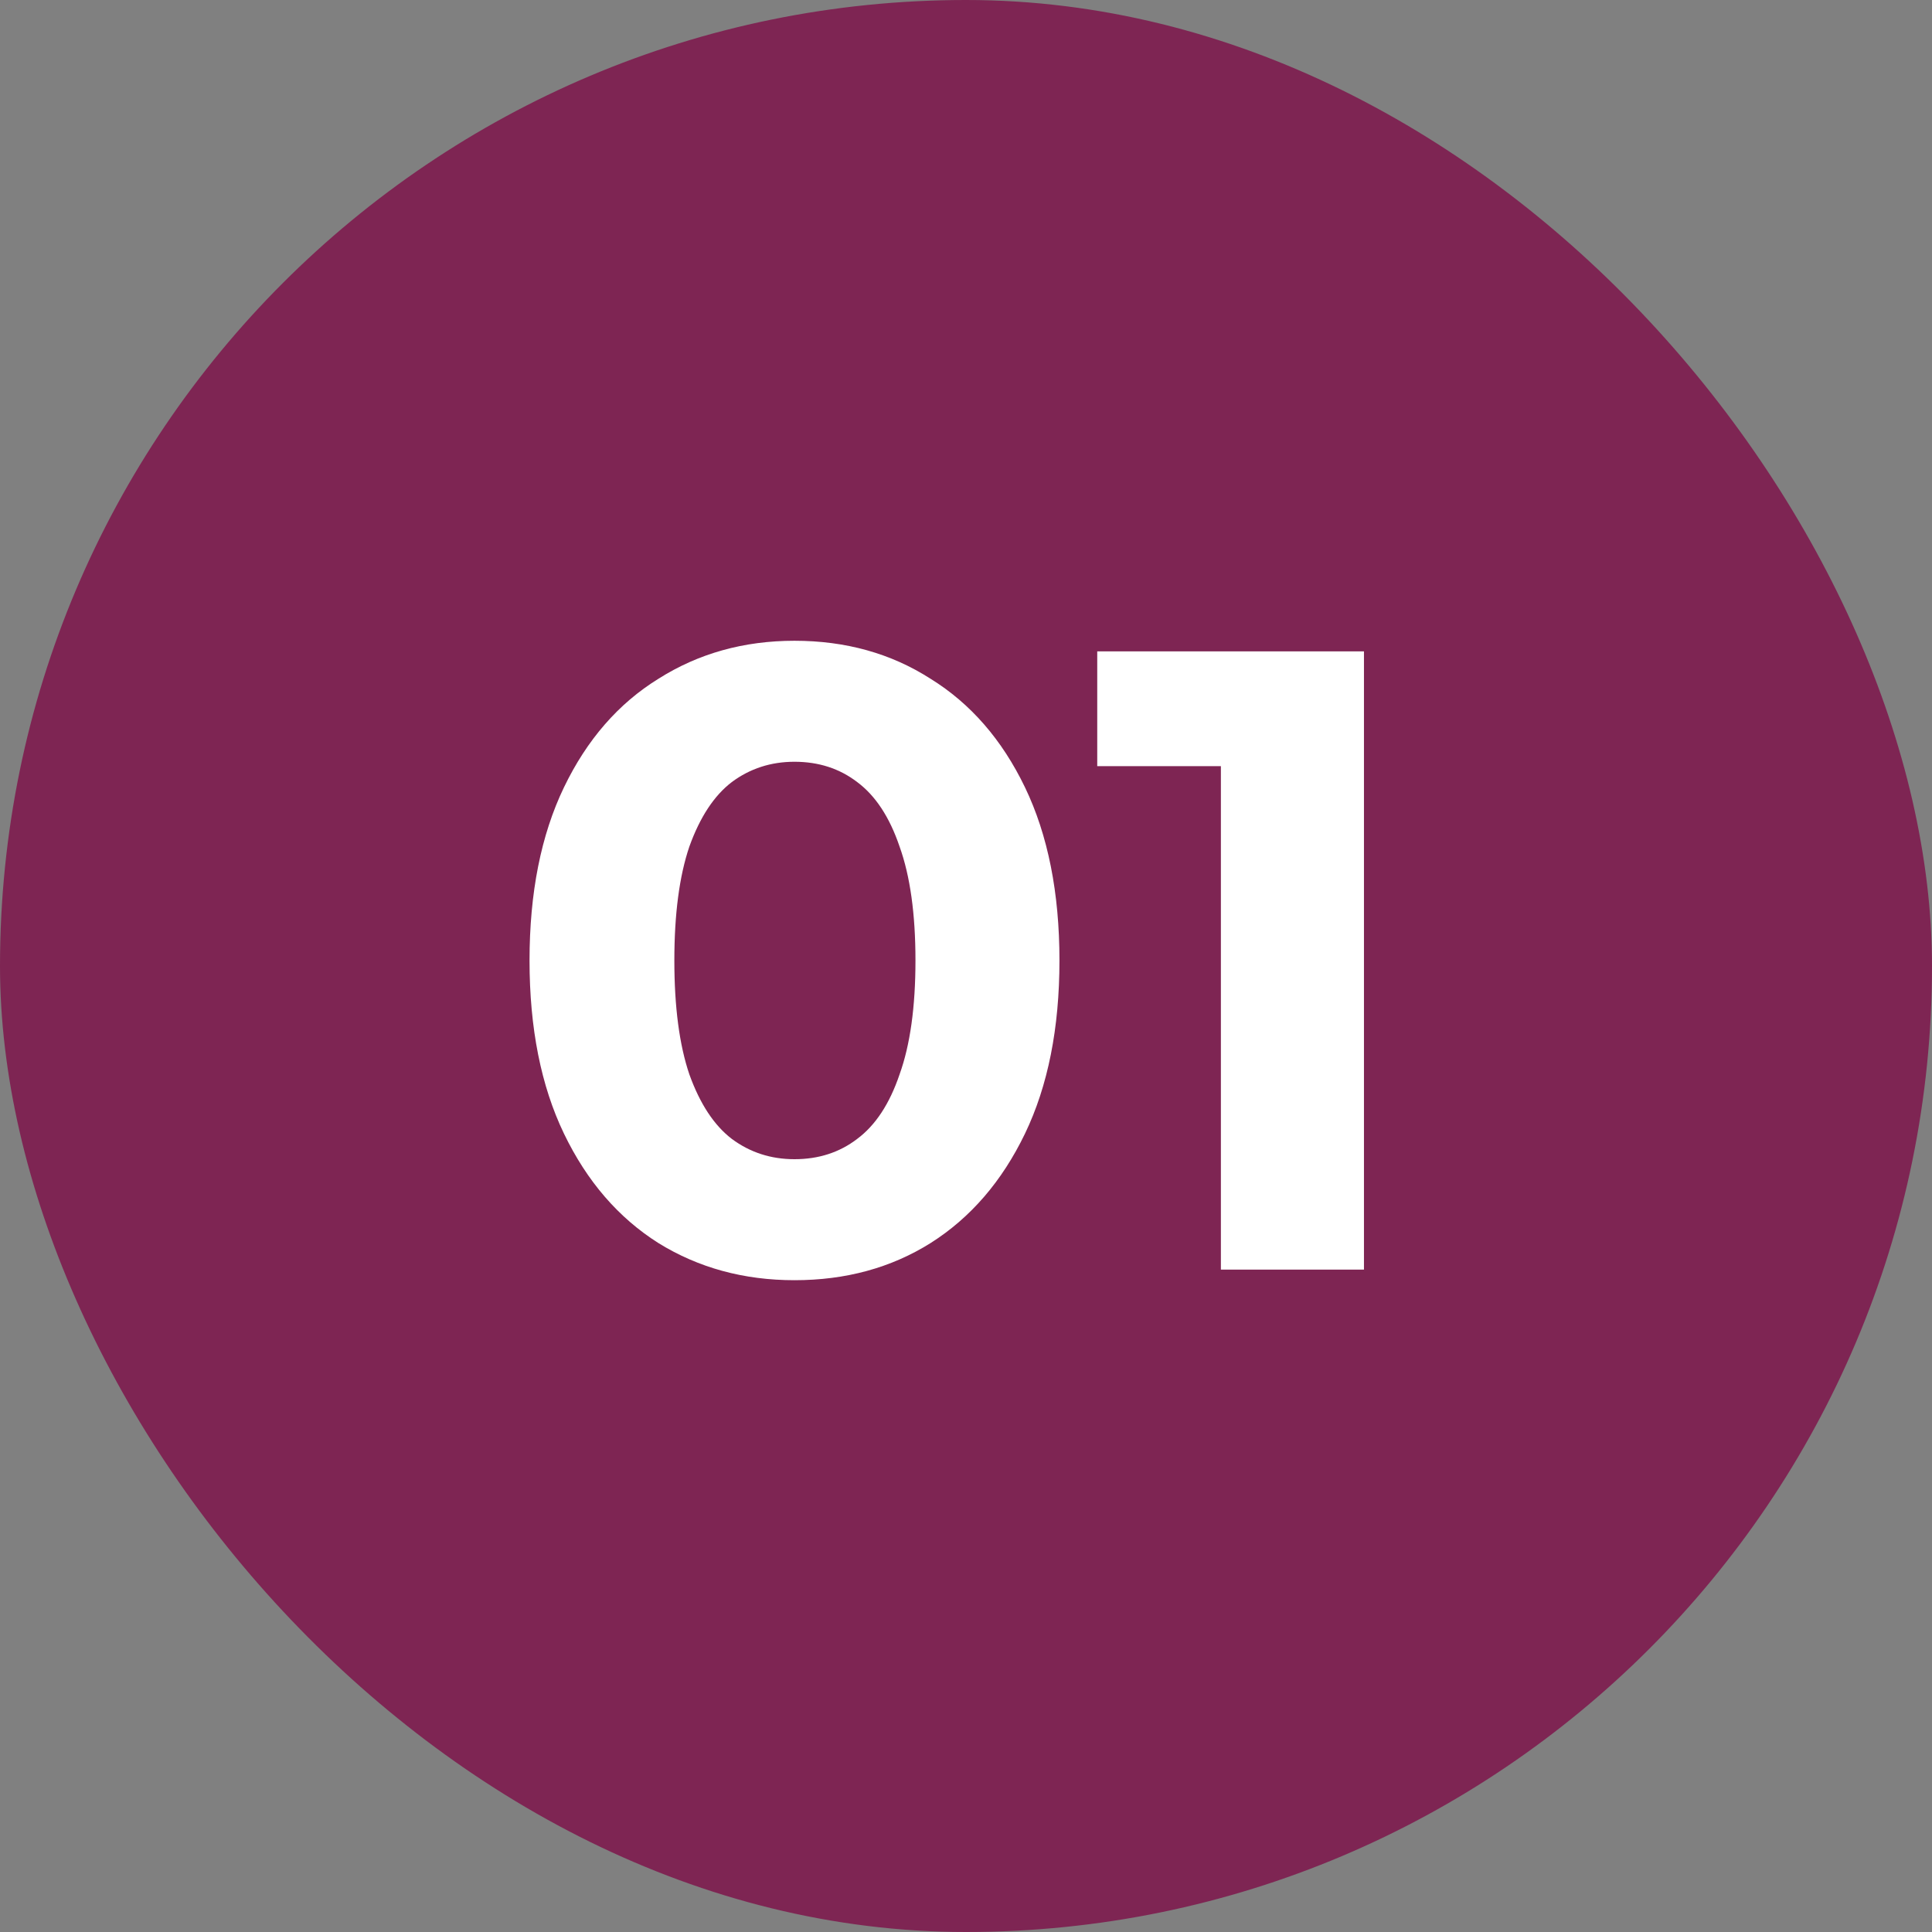
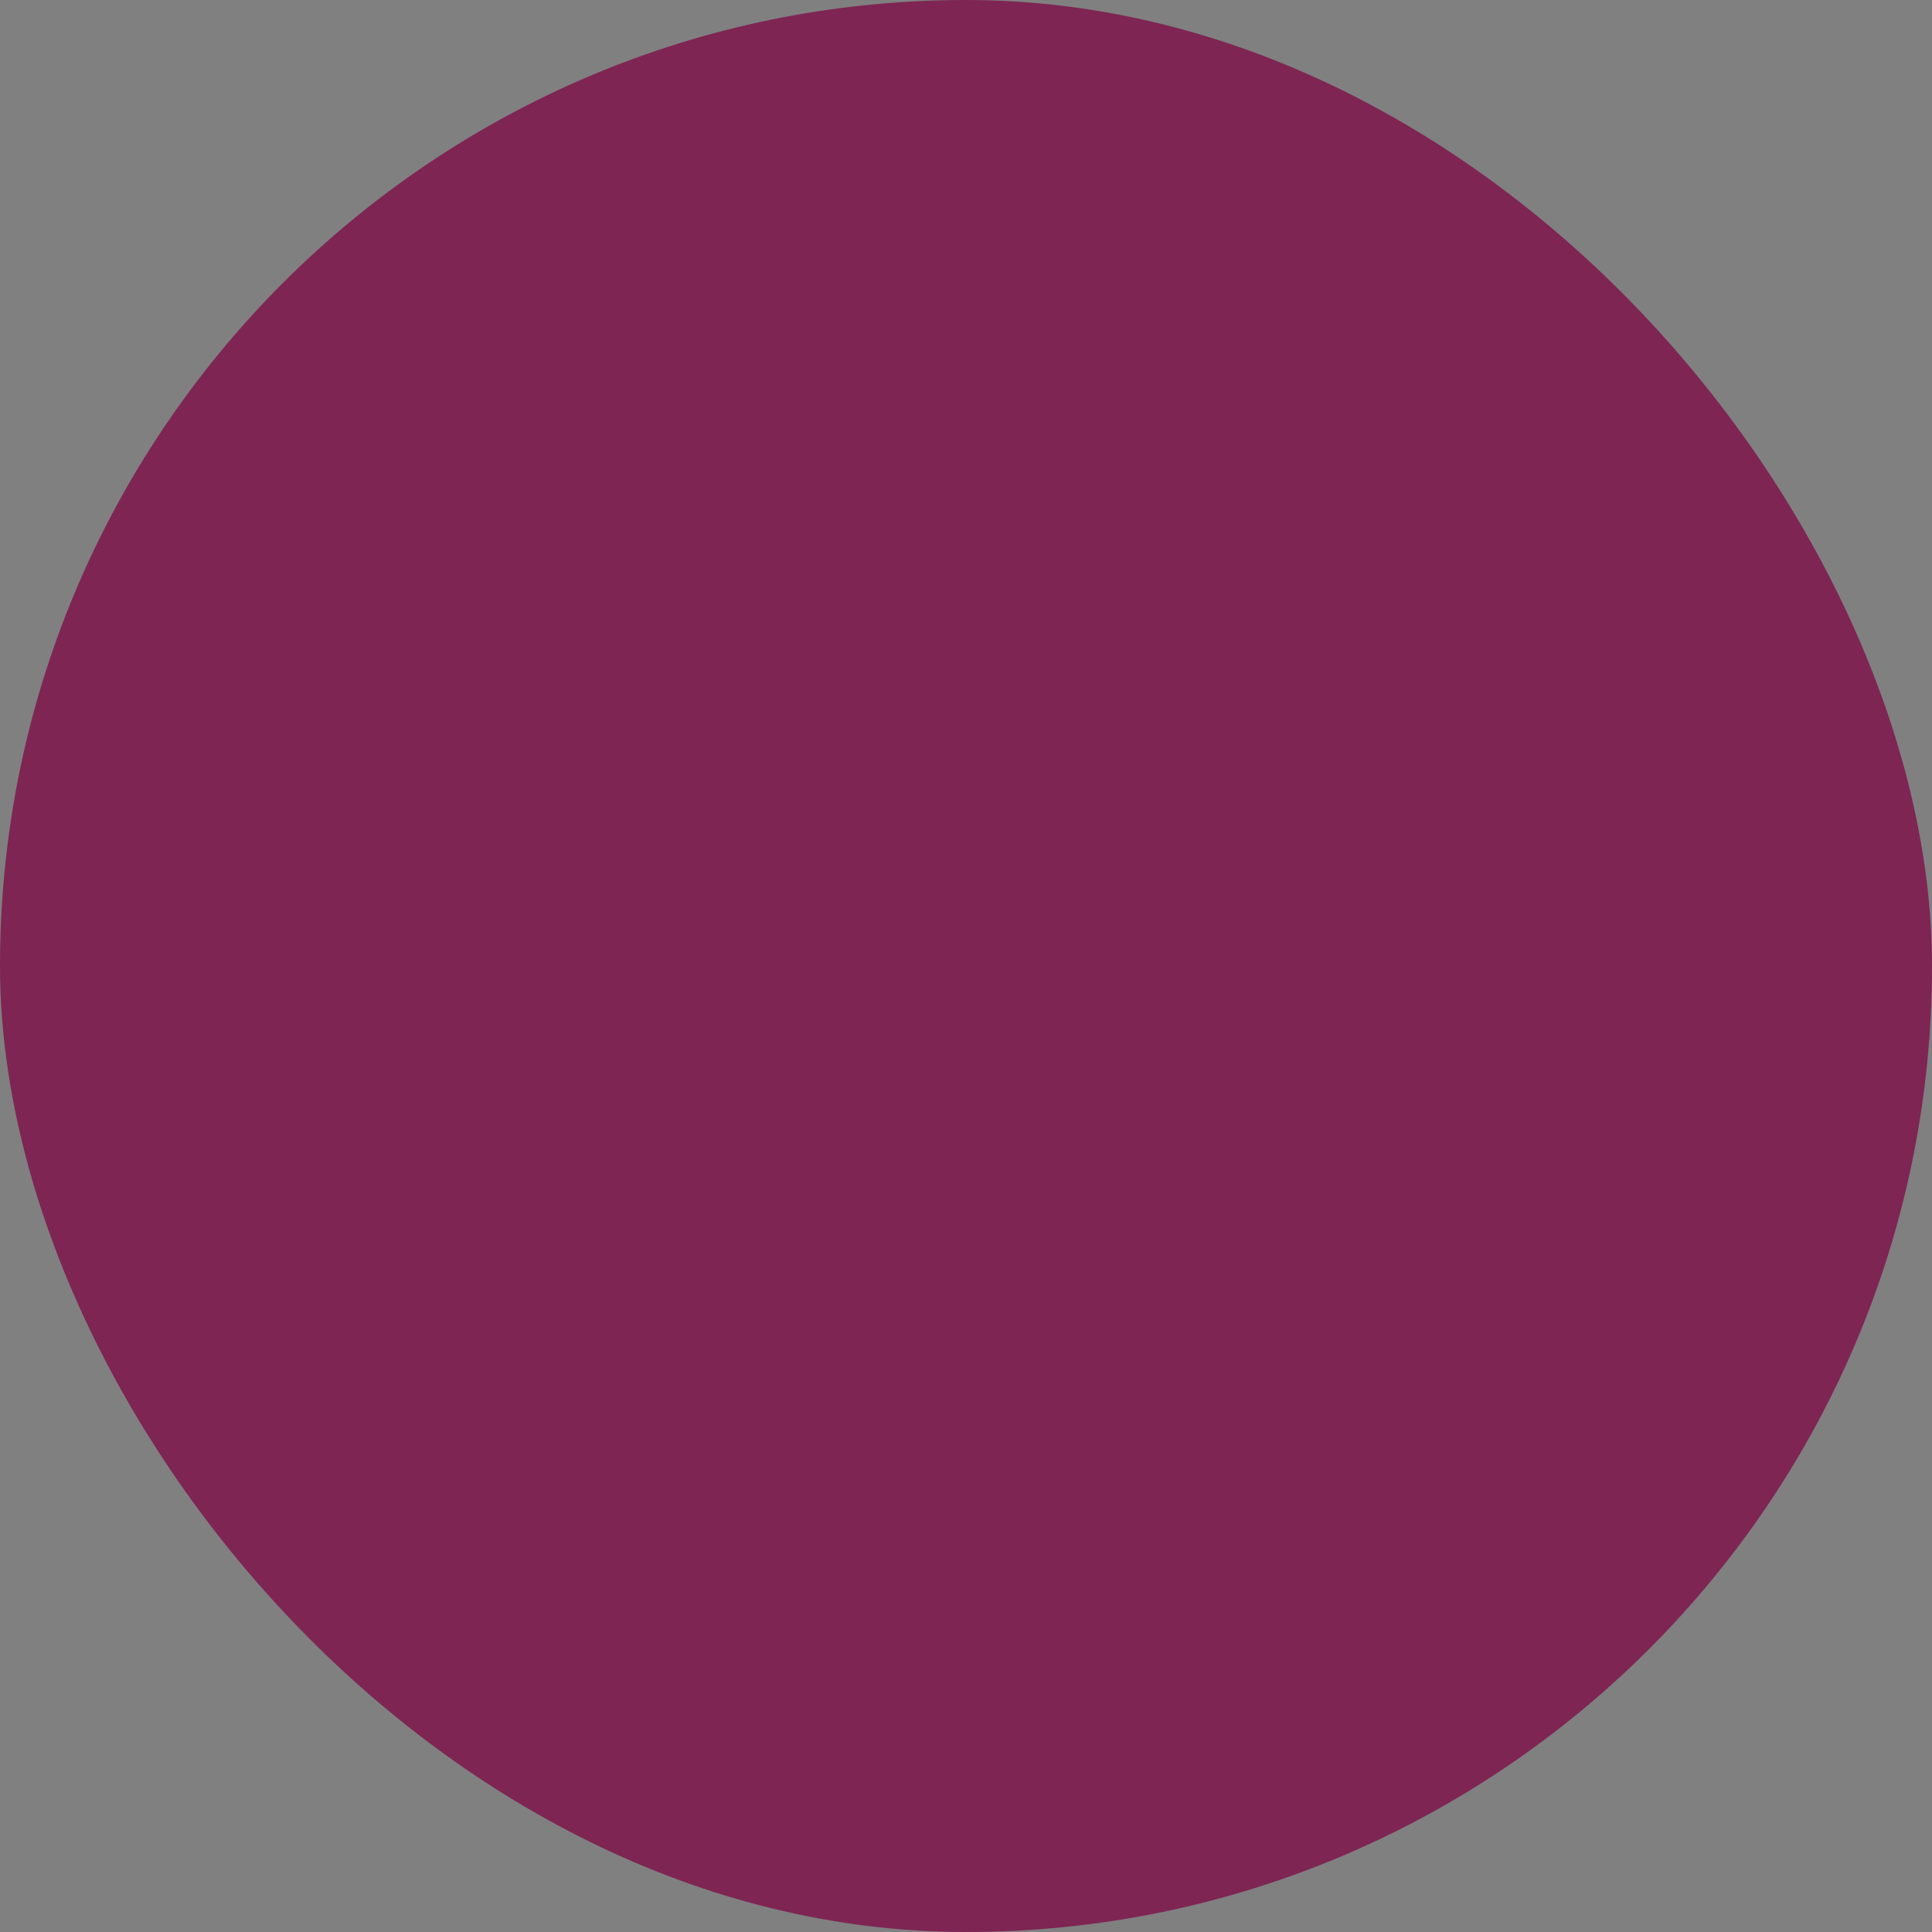
<svg xmlns="http://www.w3.org/2000/svg" width="70" height="70" viewBox="0 0 70 70" fill="none">
  <rect x="0" y="0" width="70" height="70" fill="#808080" stroke="none" />
  <rect width="70" height="70" rx="35" fill="#7E2553" />
-   <path d="M28.785 46.384C26.951 46.384 25.308 45.936 23.858 45.04C22.407 44.123 21.265 42.8 20.433 41.072C19.602 39.344 19.186 37.253 19.186 34.8C19.186 32.347 19.602 30.256 20.433 28.528C21.265 26.8 22.407 25.488 23.858 24.592C25.308 23.675 26.951 23.216 28.785 23.216C30.642 23.216 32.284 23.675 33.714 24.592C35.164 25.488 36.306 26.8 37.138 28.528C37.969 30.256 38.386 32.347 38.386 34.8C38.386 37.253 37.969 39.344 37.138 41.072C36.306 42.8 35.164 44.123 33.714 45.04C32.284 45.936 30.642 46.384 28.785 46.384ZM28.785 42C29.66 42 30.418 41.755 31.058 41.264C31.719 40.773 32.231 39.995 32.593 38.928C32.977 37.861 33.169 36.485 33.169 34.8C33.169 33.115 32.977 31.739 32.593 30.672C32.231 29.605 31.719 28.827 31.058 28.336C30.418 27.845 29.66 27.6 28.785 27.6C27.932 27.6 27.175 27.845 26.514 28.336C25.873 28.827 25.361 29.605 24.977 30.672C24.615 31.739 24.433 33.115 24.433 34.8C24.433 36.485 24.615 37.861 24.977 38.928C25.361 39.995 25.873 40.773 26.514 41.264C27.175 41.755 27.932 42 28.785 42ZM44.235 46V25.52L46.475 27.76H39.755V23.6H49.419V46H44.235Z" fill="white" />
</svg>